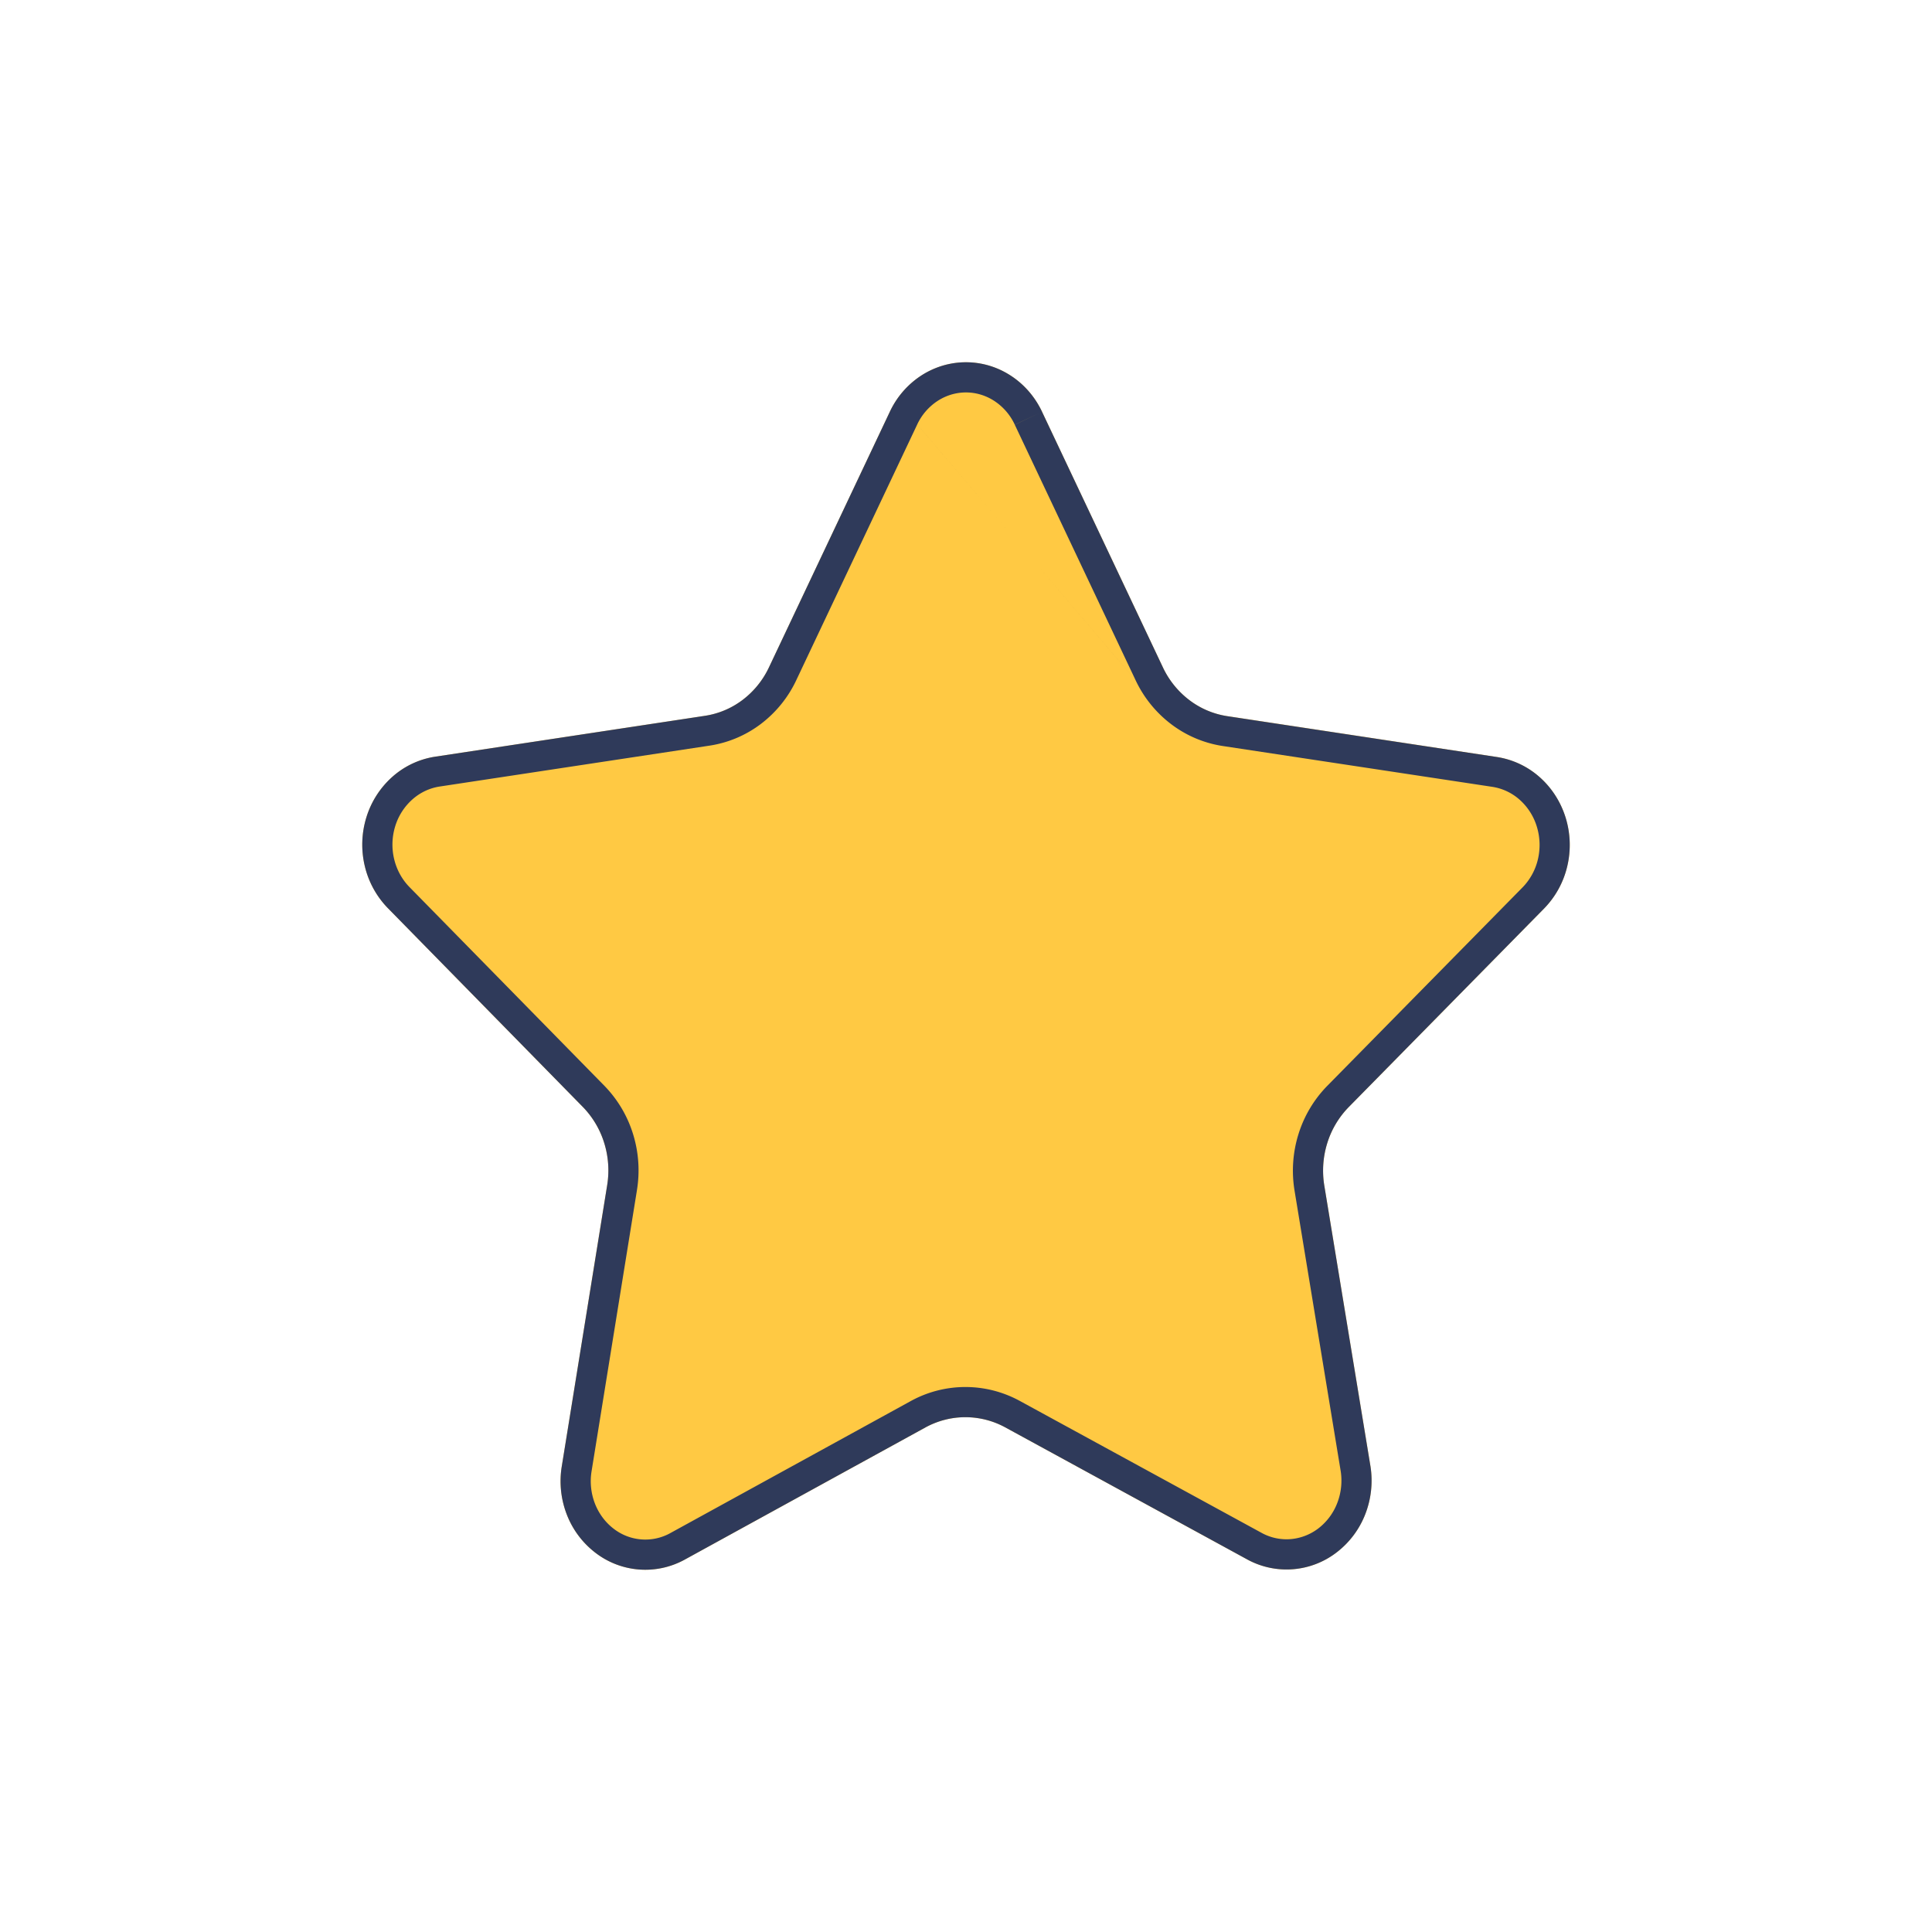
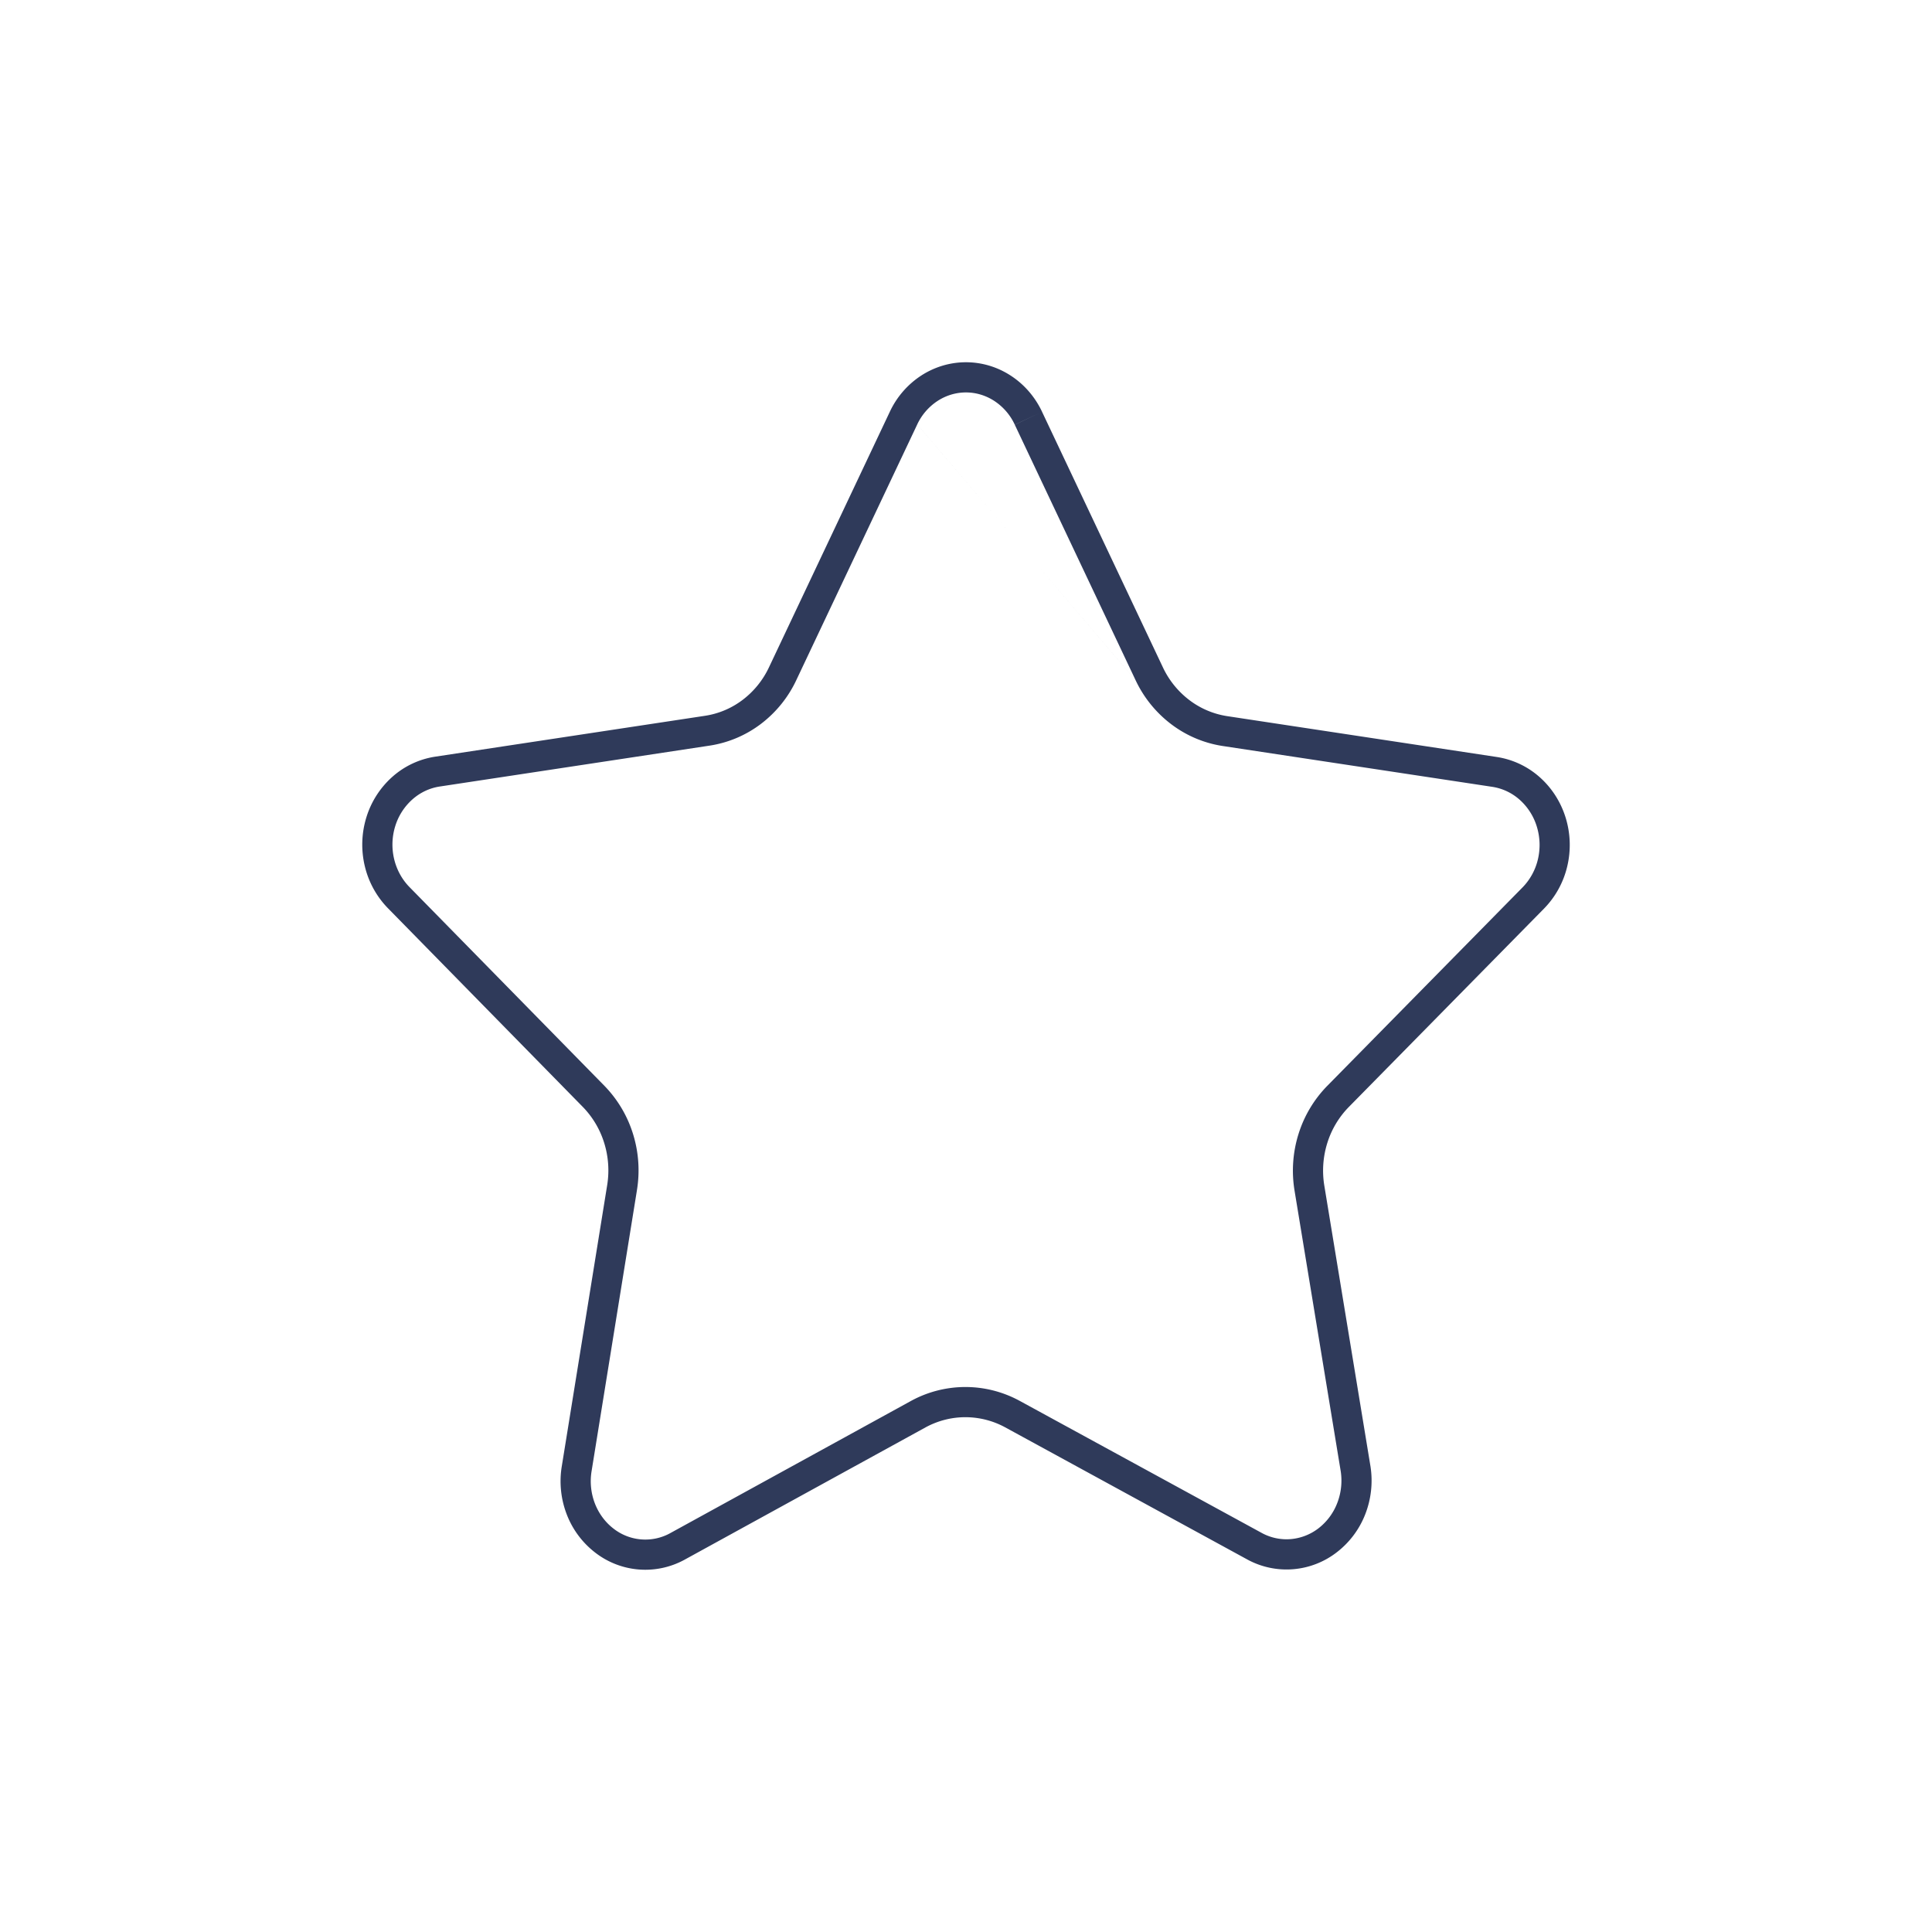
<svg xmlns="http://www.w3.org/2000/svg" version="1.1" width="512" height="512" x="0" y="0" viewBox="0 0 128 128" style="enable-background:new 0 0 512 512" xml:space="preserve" class="">
  <g>
-     <path fill="#ffc943" d="m69.04 27.285 8.01 16.94a5.85 5.85 0 0 0 1.742 2.153 5.53 5.53 0 0 0 2.497 1.066l17.888 2.71a5.533 5.533 0 0 1 2.821 1.326c.803.708 1.401 1.636 1.726 2.68s.364 2.162.112 3.228a5.943 5.943 0 0 1-1.536 2.804l-12.939 13.15a5.93 5.93 0 0 0-1.427 2.395 6.134 6.134 0 0 0-.195 2.814L90.8 97.164a6.13 6.13 0 0 1-.354 3.173 5.857 5.857 0 0 1-1.889 2.512 5.432 5.432 0 0 1-5.87.498L66.587 94.56a5.525 5.525 0 0 0-2.627-.667c-.914 0-1.814.228-2.626.667l-16.002 8.787a5.417 5.417 0 0 1-5.895-.481 5.834 5.834 0 0 1-1.888-2.532 6.107 6.107 0 0 1-.329-3.191l3.002-18.592a6.136 6.136 0 0 0-.187-2.811 5.935 5.935 0 0 0-1.416-2.398L25.7 60.17a5.955 5.955 0 0 1-1.535-2.803 6.136 6.136 0 0 1 .112-3.228 5.907 5.907 0 0 1 1.726-2.68 5.53 5.53 0 0 1 2.82-1.326l17.888-2.71a5.488 5.488 0 0 0 2.501-1.062 5.81 5.81 0 0 0 1.738-2.157l8.011-16.94a5.783 5.783 0 0 1 2.077-2.385c.892-.577 1.92-.881 2.97-.879s2.076.311 2.965.892c.89.58 1.606 1.41 2.068 2.393z" opacity="1" data-original="#ffc943" class="" />
    <path fill="#2f3a5a" fill-rule="evenodd" d="m75.244 45.084-.001-.004-8.011-16.94 1.808-.855 8.01 16.94a5.85 5.85 0 0 0 1.742 2.153 5.53 5.53 0 0 0 2.497 1.066l17.888 2.71a5.533 5.533 0 0 1 2.821 1.326c.803.708 1.401 1.636 1.726 2.68s.364 2.162.112 3.228a5.943 5.943 0 0 1-1.536 2.804l-12.939 13.15a5.93 5.93 0 0 0-1.427 2.395 6.134 6.134 0 0 0-.195 2.814L90.8 97.164a6.13 6.13 0 0 1-.354 3.173 5.857 5.857 0 0 1-1.889 2.512 5.432 5.432 0 0 1-5.87.498L66.587 94.56a5.525 5.525 0 0 0-2.627-.667c-.914 0-1.814.228-2.626.667l-16.002 8.787a5.417 5.417 0 0 1-5.895-.481 5.834 5.834 0 0 1-1.888-2.532 6.107 6.107 0 0 1-.329-3.191l3.002-18.592a6.136 6.136 0 0 0-.187-2.811 5.935 5.935 0 0 0-1.416-2.398L25.7 60.17a5.955 5.955 0 0 1-1.535-2.803 6.136 6.136 0 0 1 .112-3.228 5.907 5.907 0 0 1 1.726-2.68 5.53 5.53 0 0 1 2.82-1.326l17.888-2.71a5.488 5.488 0 0 0 2.501-1.062 5.81 5.81 0 0 0 1.738-2.157l8.011-16.94a5.783 5.783 0 0 1 2.077-2.385c.892-.577 1.92-.881 2.97-.879s2.076.311 2.965.892c.89.58 1.606 1.41 2.068 2.393l-1.81.85a3.786 3.786 0 0 0-1.35-1.568c-.57-.372-1.22-.566-1.878-.567s-1.308.189-1.88.559a3.782 3.782 0 0 0-1.354 1.56m0 .001-8.01 16.936v.001a7.809 7.809 0 0 1-2.337 2.897 7.49 7.49 0 0 1-3.41 1.446c-.001 0 0 0 0 0h-.002l-17.884 2.71c-.655.1-1.28.39-1.8.85a3.907 3.907 0 0 0-1.14 1.773 4.135 4.135 0 0 0-.075 2.174c.17.718.526 1.362 1.017 1.863l12.924 13.176a7.934 7.934 0 0 1 1.895 3.206c.37 1.203.455 2.48.248 3.722v.006l-3.001 18.587a4.107 4.107 0 0 0 .22 2.144c.262.676.695 1.251 1.238 1.667a3.42 3.42 0 0 0 3.726.312l.006-.004 15.994-8.783.006-.003a7.525 7.525 0 0 1 3.576-.907c1.25 0 2.476.312 3.577.907l.008.004 16.09 8.78a3.43 3.43 0 0 0 1.888.385 3.501 3.501 0 0 0 1.824-.71 3.862 3.862 0 0 0 1.24-1.656c.265-.67.348-1.406.24-2.126l-.002-.01-3.059-18.591v-.002a8.136 8.136 0 0 1 .26-3.732 7.93 7.93 0 0 1 1.91-3.202l12.938-13.149.001-.001a3.96 3.96 0 0 0 1.016-1.861 4.135 4.135 0 0 0-.076-2.174 3.906 3.906 0 0 0-1.138-1.774 3.53 3.53 0 0 0-1.8-.85l-17.893-2.71a7.529 7.529 0 0 1-3.4-1.45 7.85 7.85 0 0 1-2.339-2.887" clip-rule="evenodd" opacity="1" data-original="#2f3a5a" class="" />
  </g>
</svg>